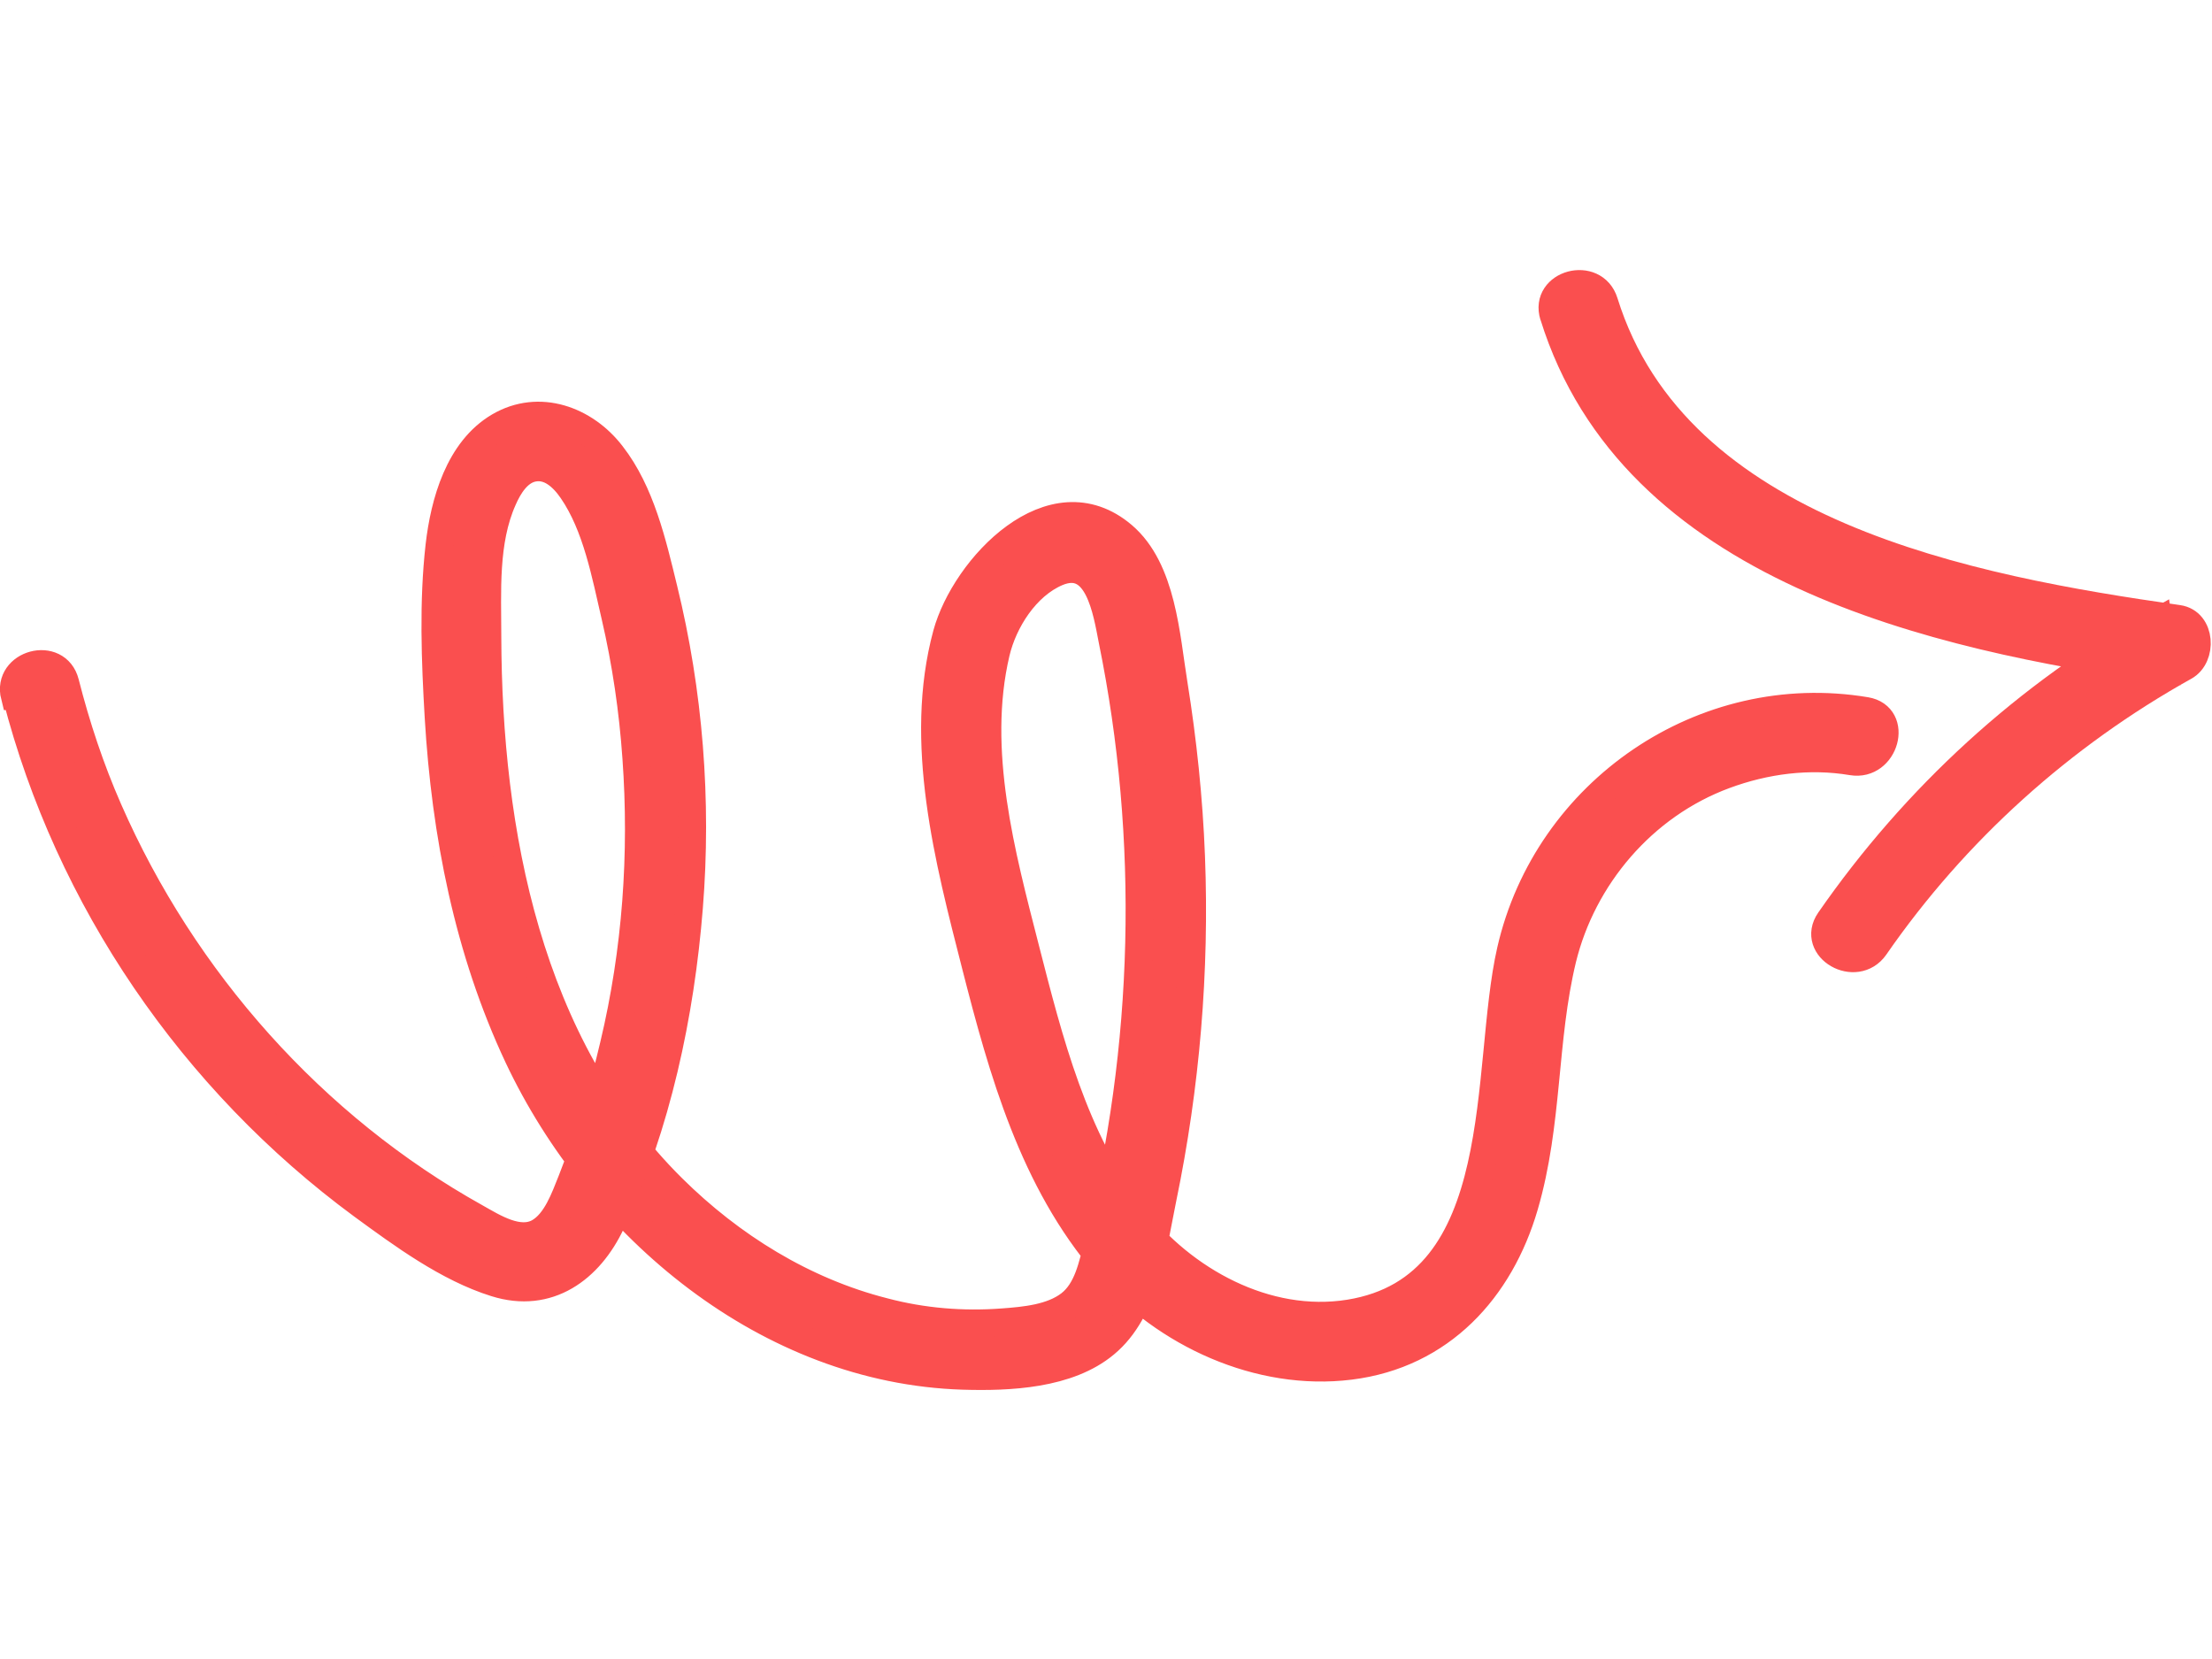
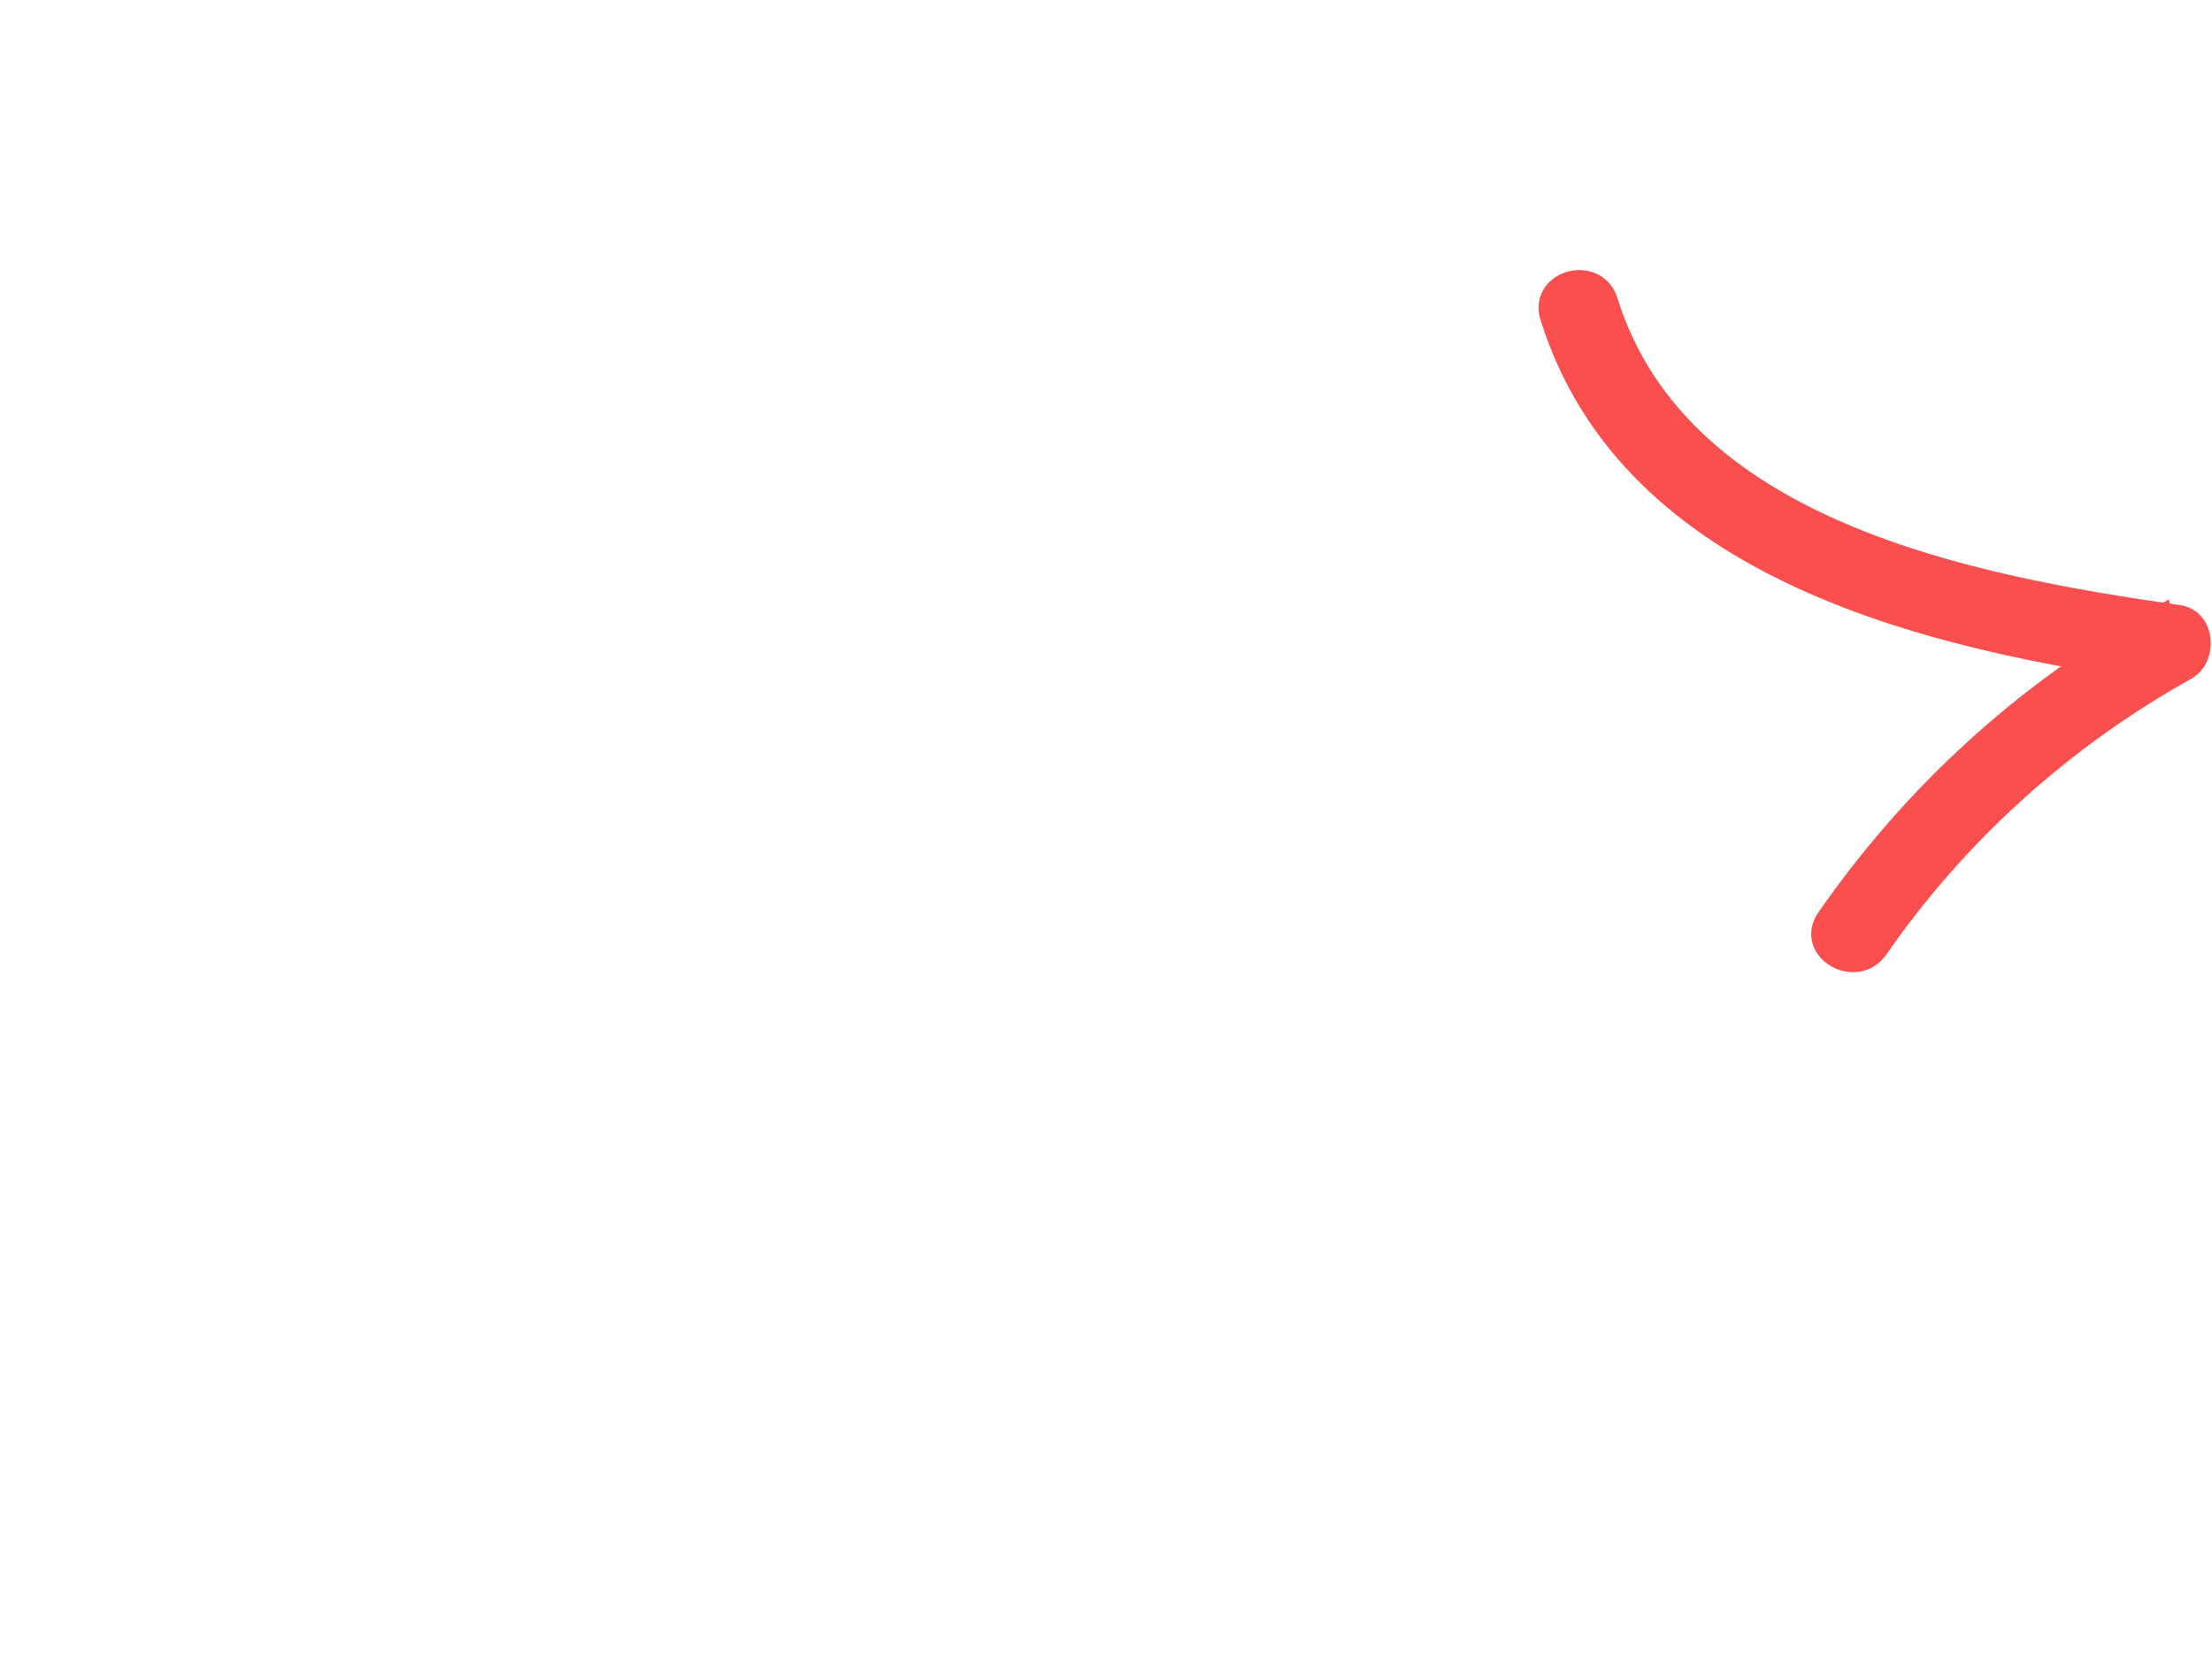
<svg xmlns="http://www.w3.org/2000/svg" id="Ebene_1" data-name="Ebene 1" viewBox="0 0 80 60">
  <defs>
    <style>
      .cls-1 {
        fill: #fa4f4f;
        stroke: #fa4f4f;
      }
    </style>
  </defs>
-   <path class="cls-1" d="m.59,25.17c1.9,7.37,6.39,13.91,12.51,18.42,1.45,1.06,3.09,2.27,4.82,2.81,1.91.6,3.4-.5,4.19-2.18,1.65-3.53,2.5-7.53,2.81-11.4.31-3.87,0-7.78-.92-11.53-.4-1.64-.82-3.49-1.88-4.85-.96-1.25-2.62-1.87-4.07-1.02-1.45.85-1.98,2.75-2.16,4.32-.23,2.03-.15,4.16-.03,6.2.25,4.22,1.07,8.43,2.88,12.28,2.92,6.19,9.04,11.32,16.09,11.54,1.67.05,3.8-.04,5.14-1.16,1.46-1.21,1.72-3.51,2.08-5.26.84-4.06,1.19-8.22,1.03-12.36-.08-2.09-.3-4.18-.63-6.24-.28-1.72-.41-4.15-1.84-5.37-2.57-2.19-5.71,1.15-6.37,3.56-1.06,3.91.07,8.17,1.04,11.97.98,3.84,2.09,7.81,4.73,10.87,2.13,2.47,5.53,4.04,8.82,3.63s5.42-2.77,6.3-5.78c.88-3.01.67-6,1.38-8.94.72-2.94,2.89-5.55,5.87-6.65,1.46-.54,3.05-.75,4.6-.49,1.19.2,1.7-1.63.5-1.83-5.87-.98-11.52,2.9-12.84,8.66-.98,4.28.07,12.18-5.84,13.13-3,.48-6.02-1.19-7.81-3.51-2.16-2.8-3.05-6.35-3.91-9.71-.86-3.36-1.89-7.14-1.06-10.67.27-1.15,1.08-2.43,2.21-2.91,1.5-.63,1.8,1.43,2,2.45,1.47,7.2,1.28,14.75-.53,21.86-.19.75-.36,1.66-1.01,2.16-.65.5-1.61.59-2.42.65-1.45.11-2.9-.01-4.3-.38-2.91-.74-5.53-2.37-7.65-4.47-5.23-5.18-6.67-12.86-6.69-19.95,0-1.62-.12-3.44.56-4.96.2-.46.53-1.01,1.06-1.13.62-.14,1.11.32,1.44.8.89,1.29,1.21,3.06,1.56,4.56.39,1.68.64,3.39.76,5.11.25,3.48,0,6.99-.81,10.39-.39,1.67-.9,3.32-1.53,4.92-.25.62-.55,1.49-1.17,1.85-.73.42-1.65-.17-2.29-.53-5.89-3.28-10.59-8.58-13.29-14.75-.65-1.48-1.16-3.02-1.56-4.59-.3-1.18-2.13-.69-1.83.49h.02Z" />
  <path class="cls-1" d="m56.19,11.41c2.85,9.17,13.77,11.61,22.09,12.79l-.23-1.73c-4.74,2.65-8.78,6.35-11.88,10.82-.69,1,.95,1.94,1.64.95,2.9-4.19,6.75-7.65,11.2-10.13.65-.36.6-1.61-.23-1.73-7.52-1.07-18.15-3.06-20.76-11.45-.36-1.16-2.19-.67-1.83.49h0Z" />
</svg>